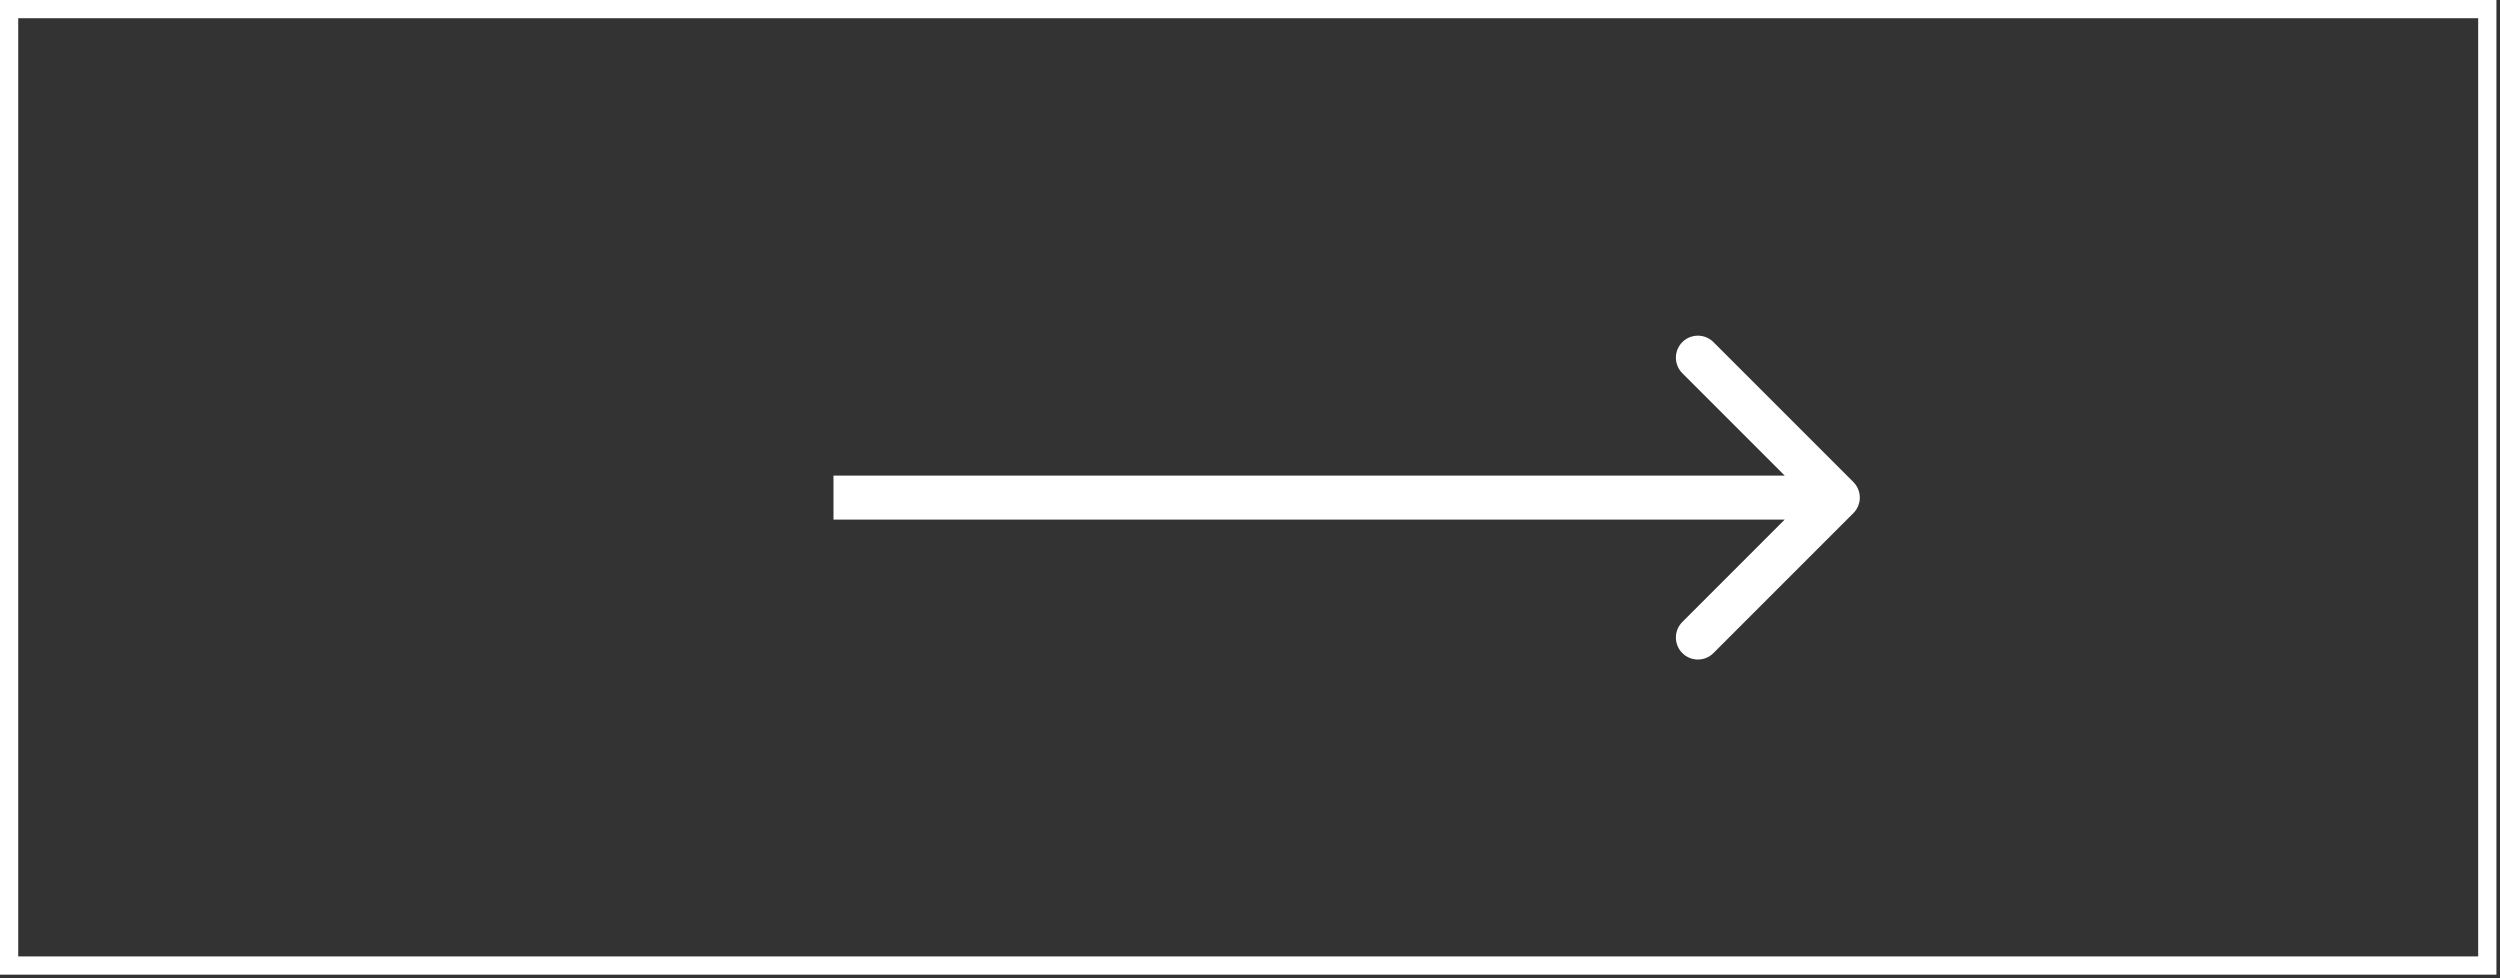
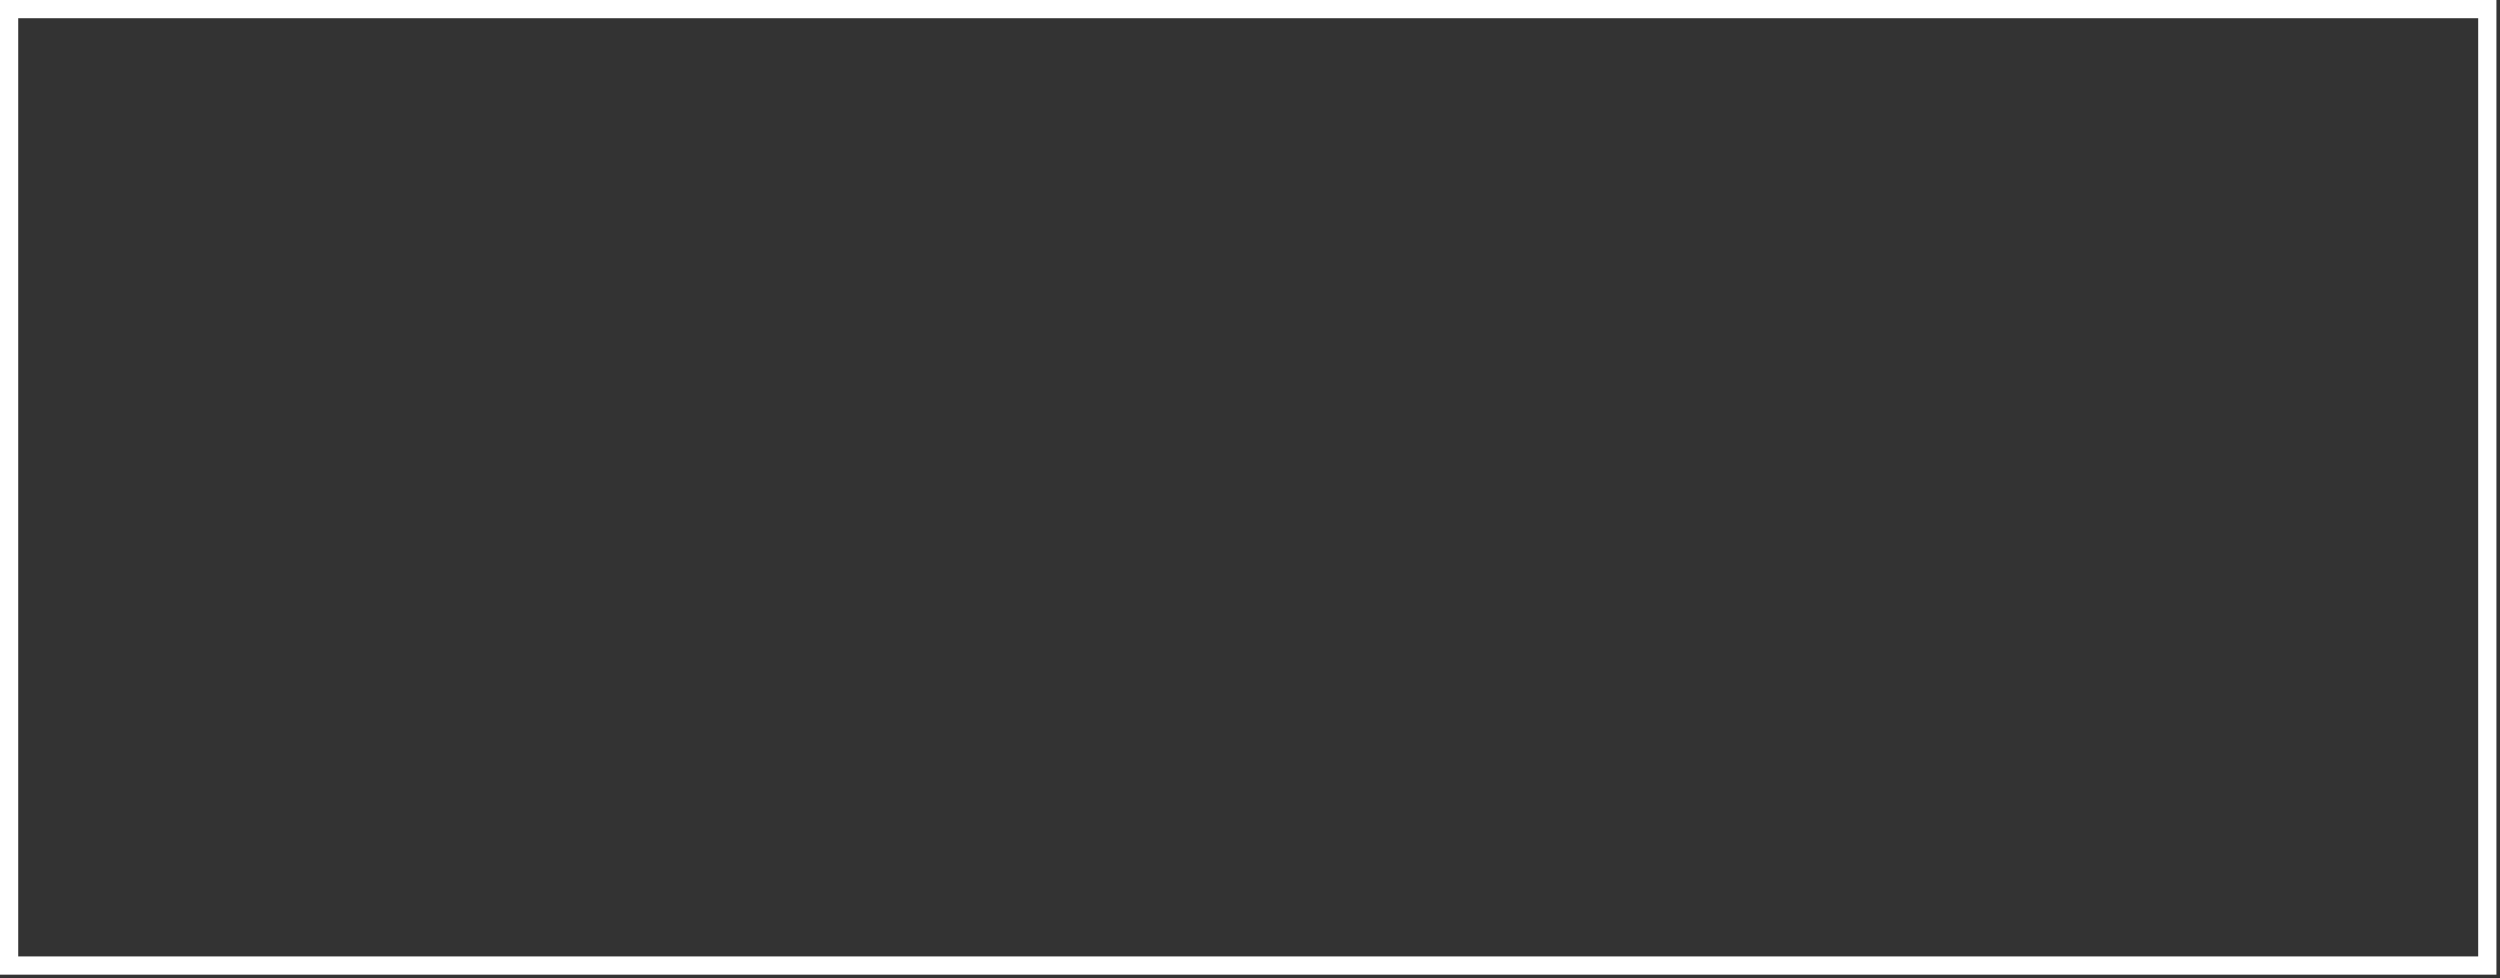
<svg xmlns="http://www.w3.org/2000/svg" width="92" height="36" viewBox="0 0 92 36" fill="none">
  <rect x="0" y="0" width="92" height="36" fill="#333333" stroke="none" />
  <rect x="-0.335" y="0.335" width="91.198" height="35.197" transform="matrix(-1 0 0 1 91.198 0)" stroke="white" stroke-width="0.671" />
-   <path d="M68.204 18.884C68.52 18.568 68.52 18.055 68.204 17.739L63.054 12.589C62.738 12.274 62.226 12.274 61.91 12.589C61.594 12.905 61.594 13.418 61.91 13.734L66.487 18.311L61.91 22.889C61.594 23.205 61.594 23.718 61.91 24.034C62.226 24.35 62.738 24.35 63.054 24.034L68.204 18.884ZM30.672 18.311V19.121H67.632V18.311V17.502H30.672V18.311Z" fill="white" />
</svg>